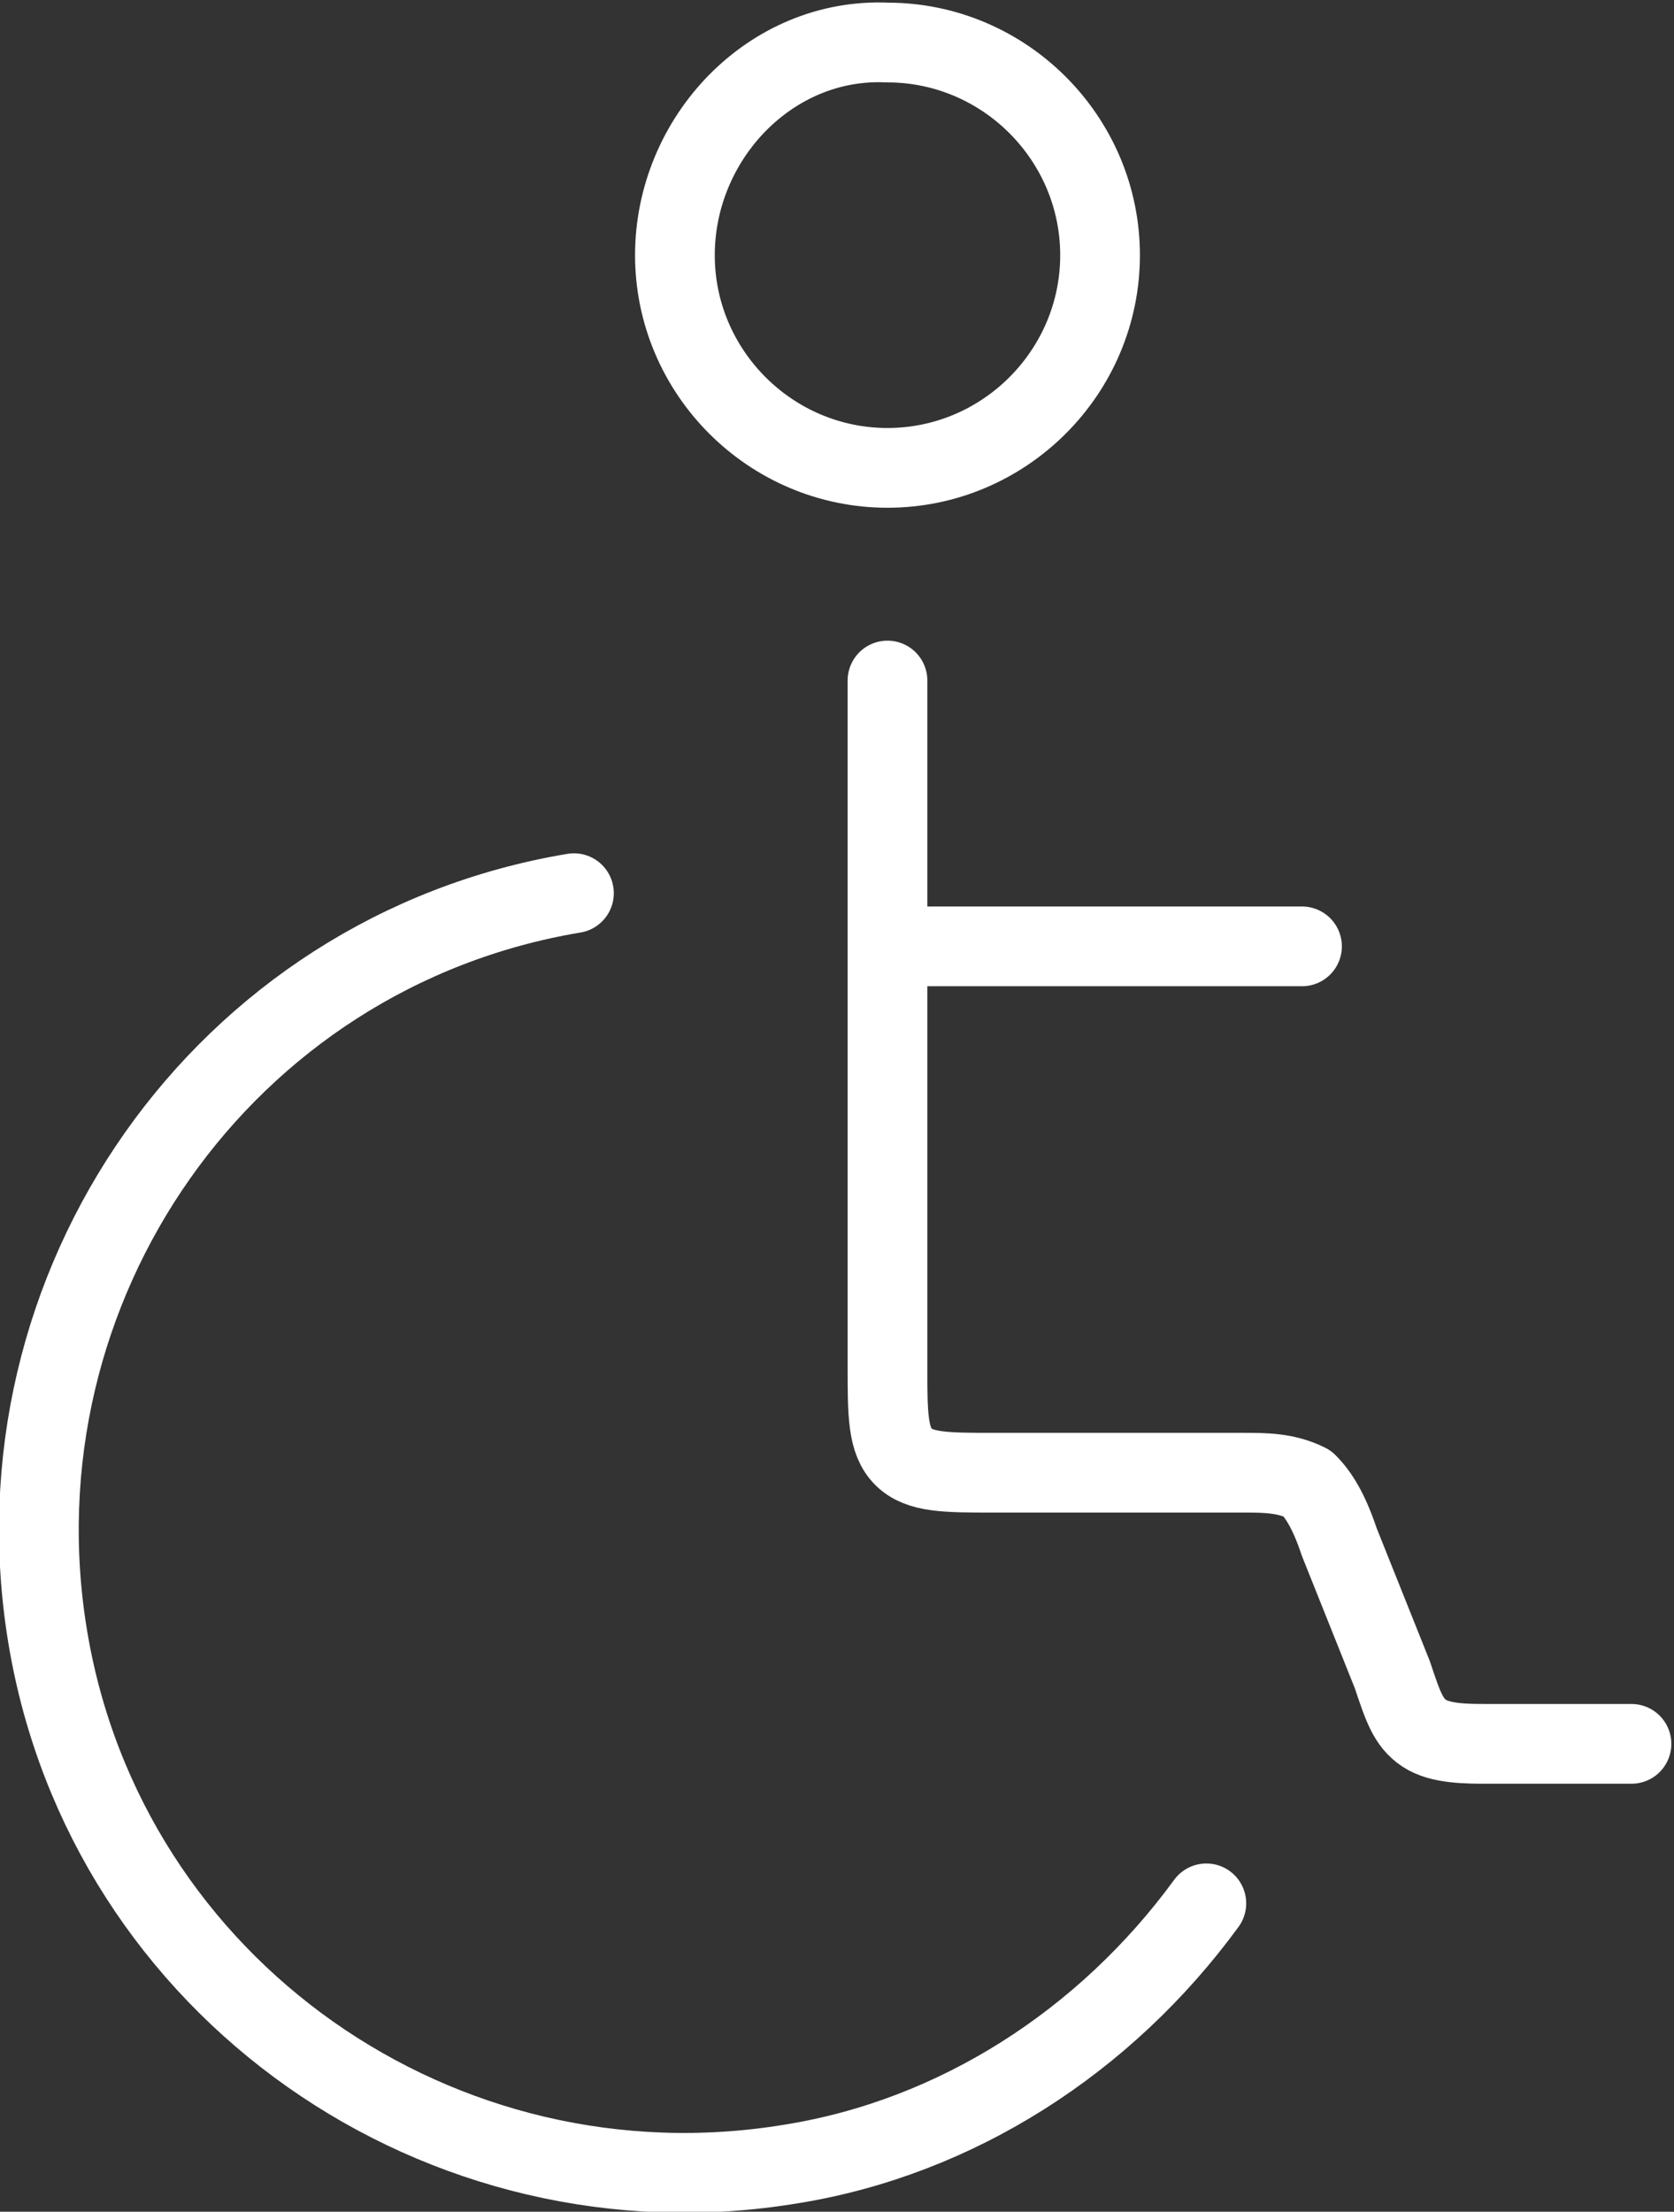
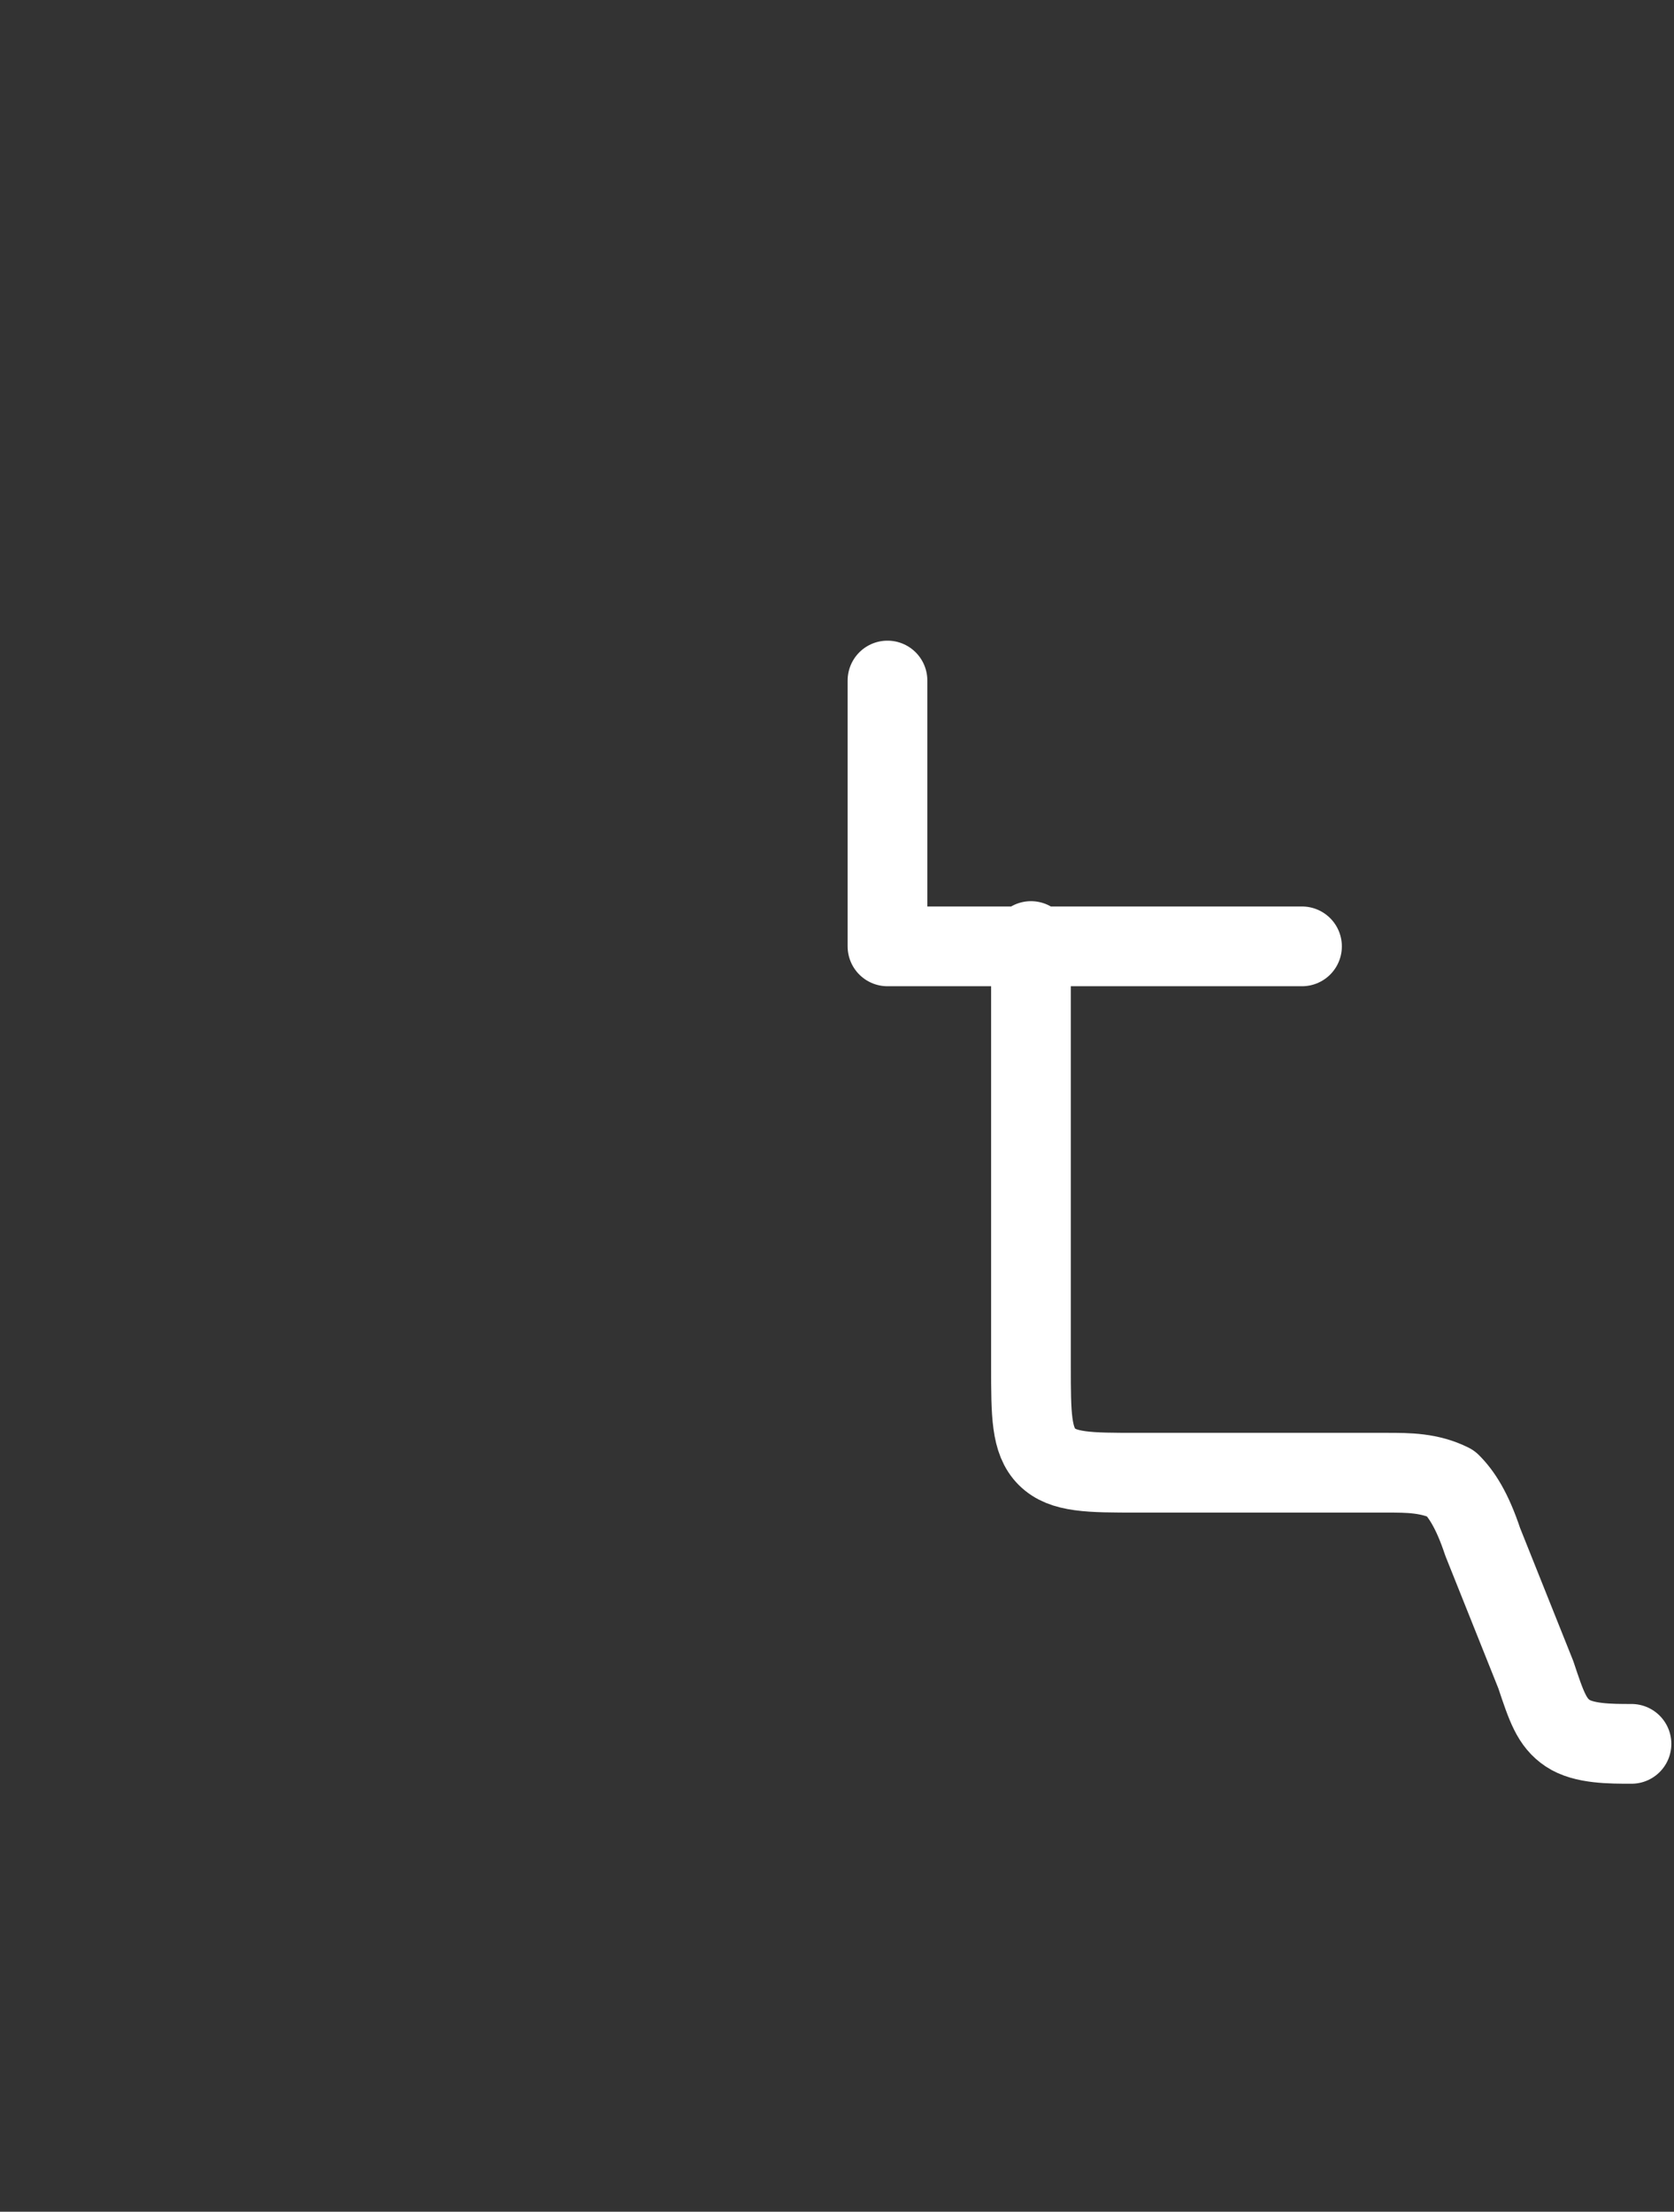
<svg xmlns="http://www.w3.org/2000/svg" id="Layer_1" version="1.1" viewBox="0 0 31.5 41.6">
  <rect x="0" y="0" width="31.5" height="41.6" fill="#333333" stroke="none" />
  <defs>
    <style>
      .st0 {
        fill: none;
        stroke: #fff;
        stroke-linecap: round;
        stroke-linejoin: round;
        stroke-width: 1.5px;
      }
    </style>
  </defs>
  <g id="Group_51">
-     <path id="Path_24" class="st0" d="M30.7,32.8h-2.7c-.4,0-.9,0-1.2-.2-.3-.2-.4-.5-.6-1.1l-1-2.5c-.2-.6-.4-.9-.6-1.1-.4-.2-.8-.2-1.2-.2h-4.7c-.9,0-1.4,0-1.7-.3s-.3-.8-.3-1.7v-8M16.7,12.8v5M16.7,17.8h7.8" />
-     <path id="Path_25" class="st0" d="M16.7,8.8c-2.2,0-4-1.8-4-4S14.5.7,16.7.8c2.2,0,4,1.8,4,4s-1.8,4-4,4h0Z" />
-     <path id="Path_26" class="st0" d="M10.8,16.8C4.2,17.9-.2,24.2.9,30.8c1.1,6.6,7.4,11,14,9.9,3.1-.5,5.9-2.3,7.8-4.9" />
+     <path id="Path_24" class="st0" d="M30.7,32.8c-.4,0-.9,0-1.2-.2-.3-.2-.4-.5-.6-1.1l-1-2.5c-.2-.6-.4-.9-.6-1.1-.4-.2-.8-.2-1.2-.2h-4.7c-.9,0-1.4,0-1.7-.3s-.3-.8-.3-1.7v-8M16.7,12.8v5M16.7,17.8h7.8" />
  </g>
</svg>